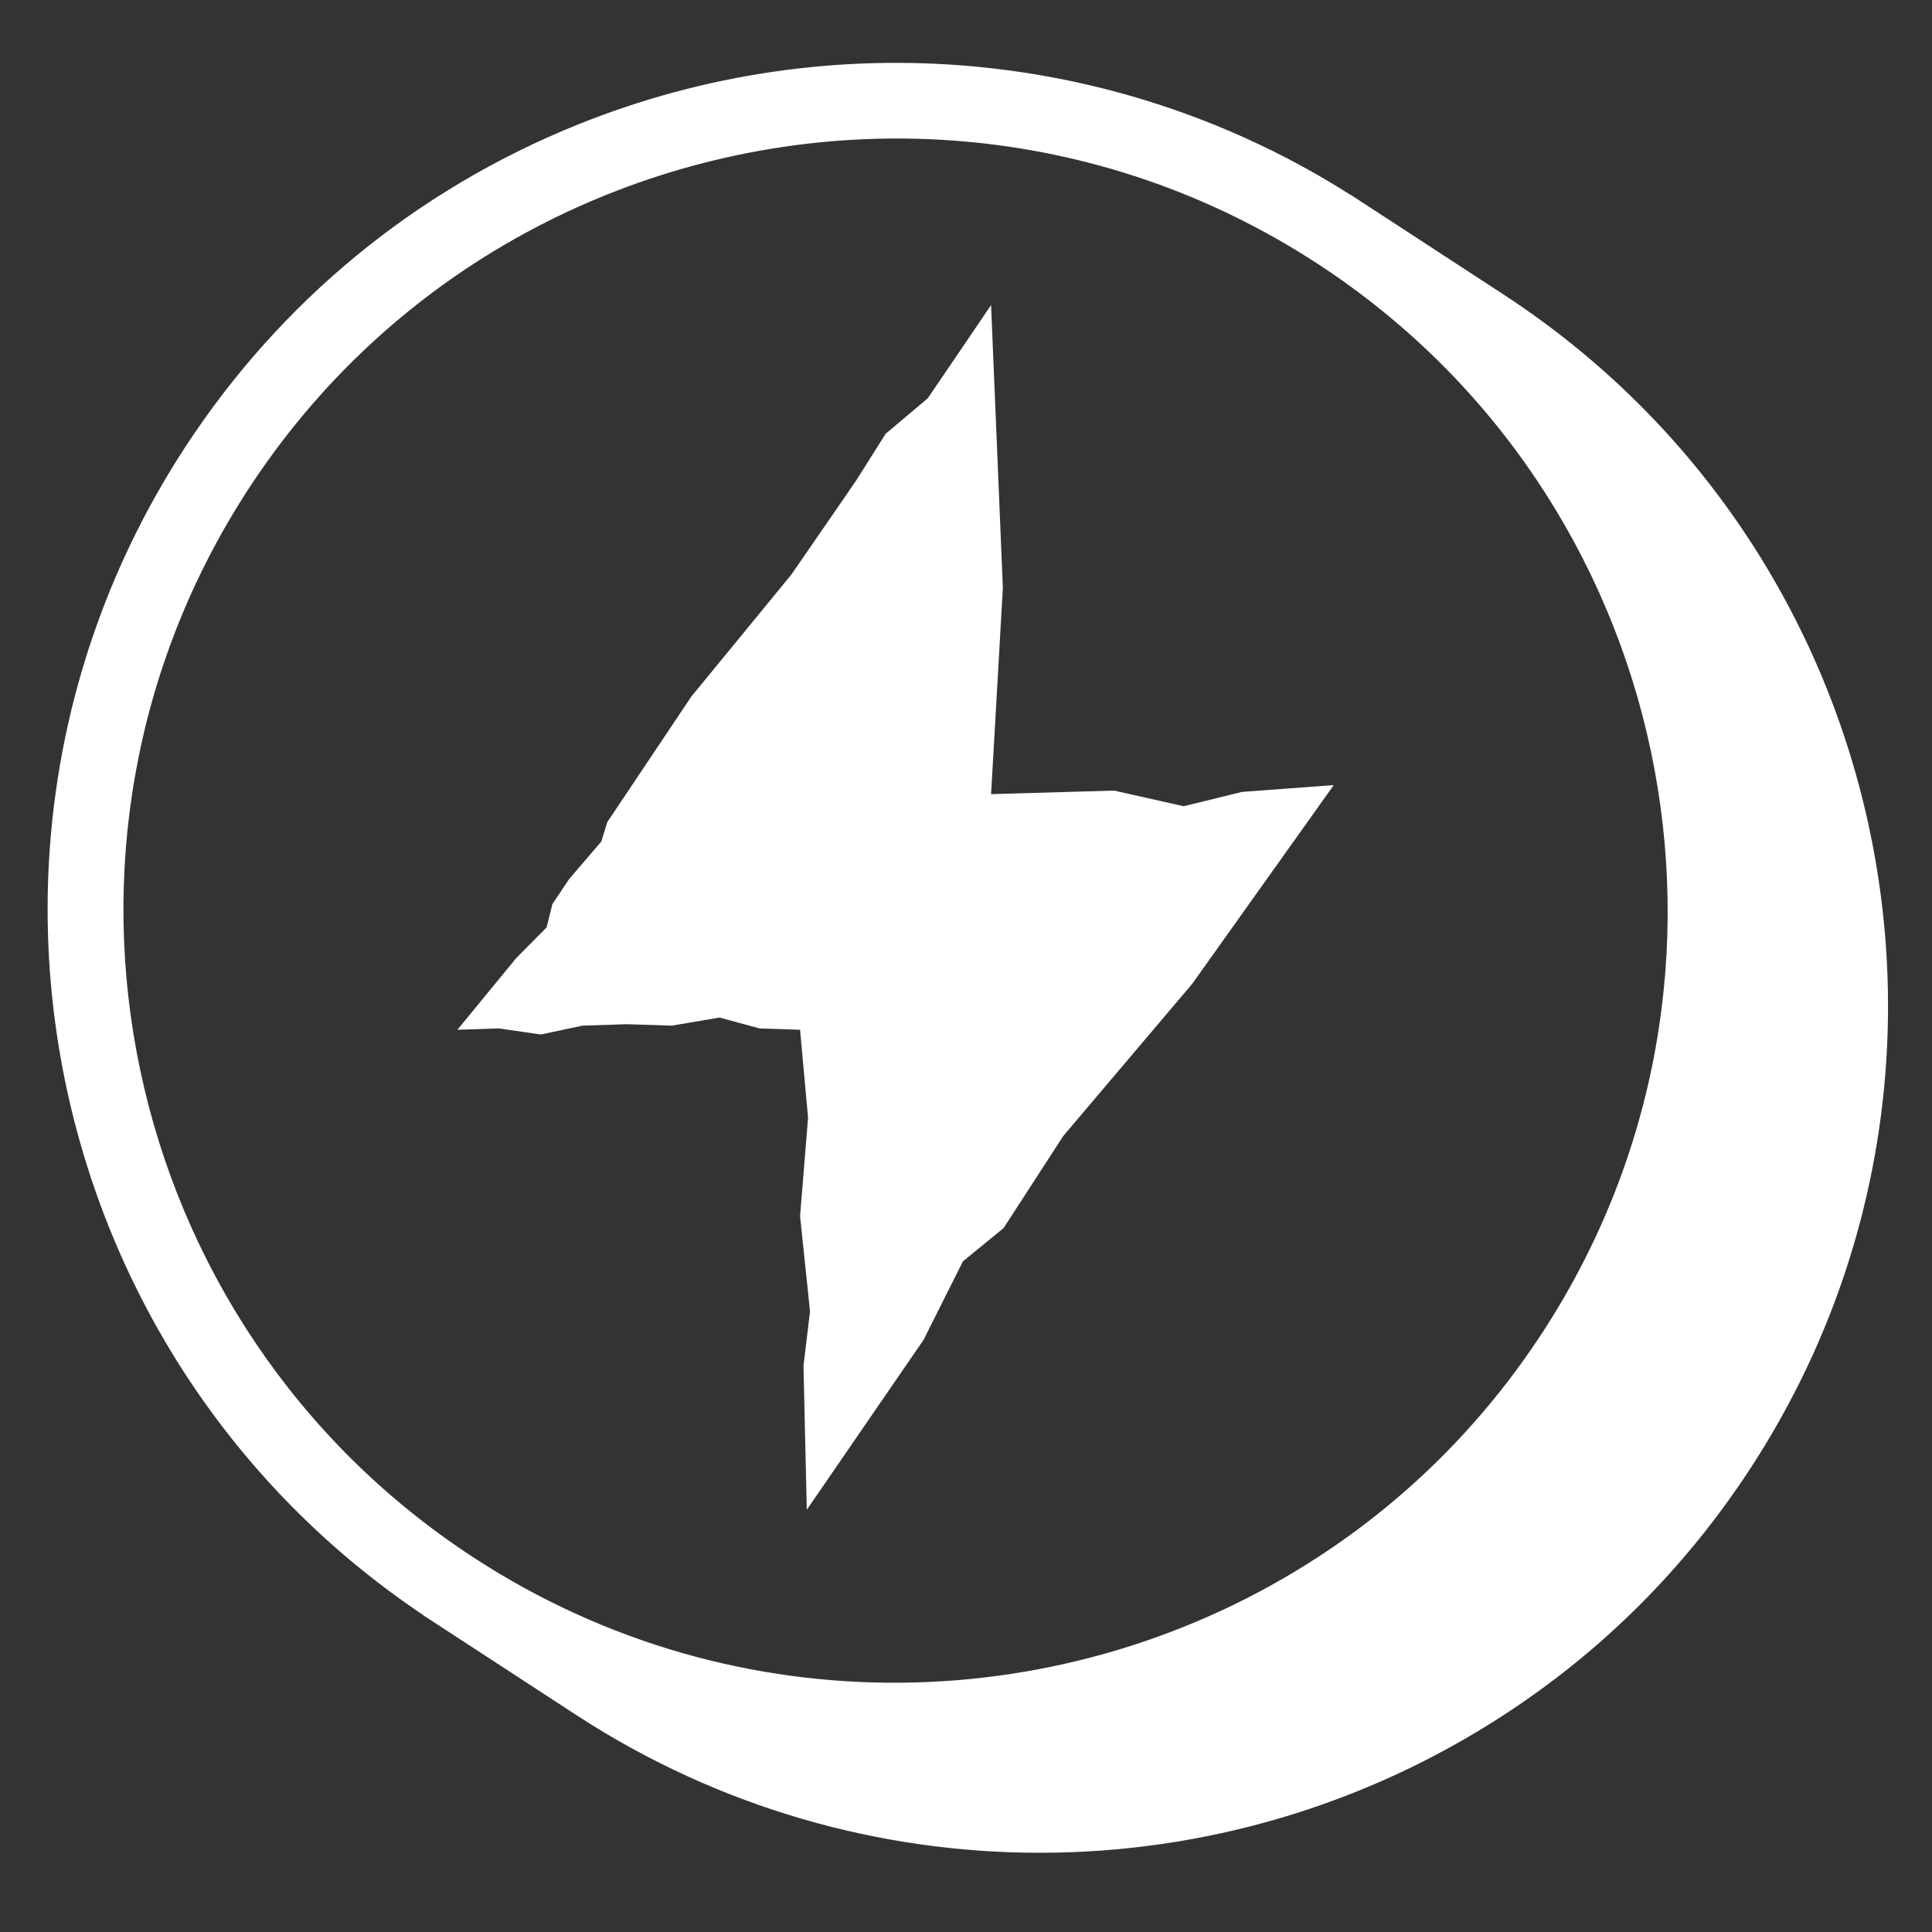
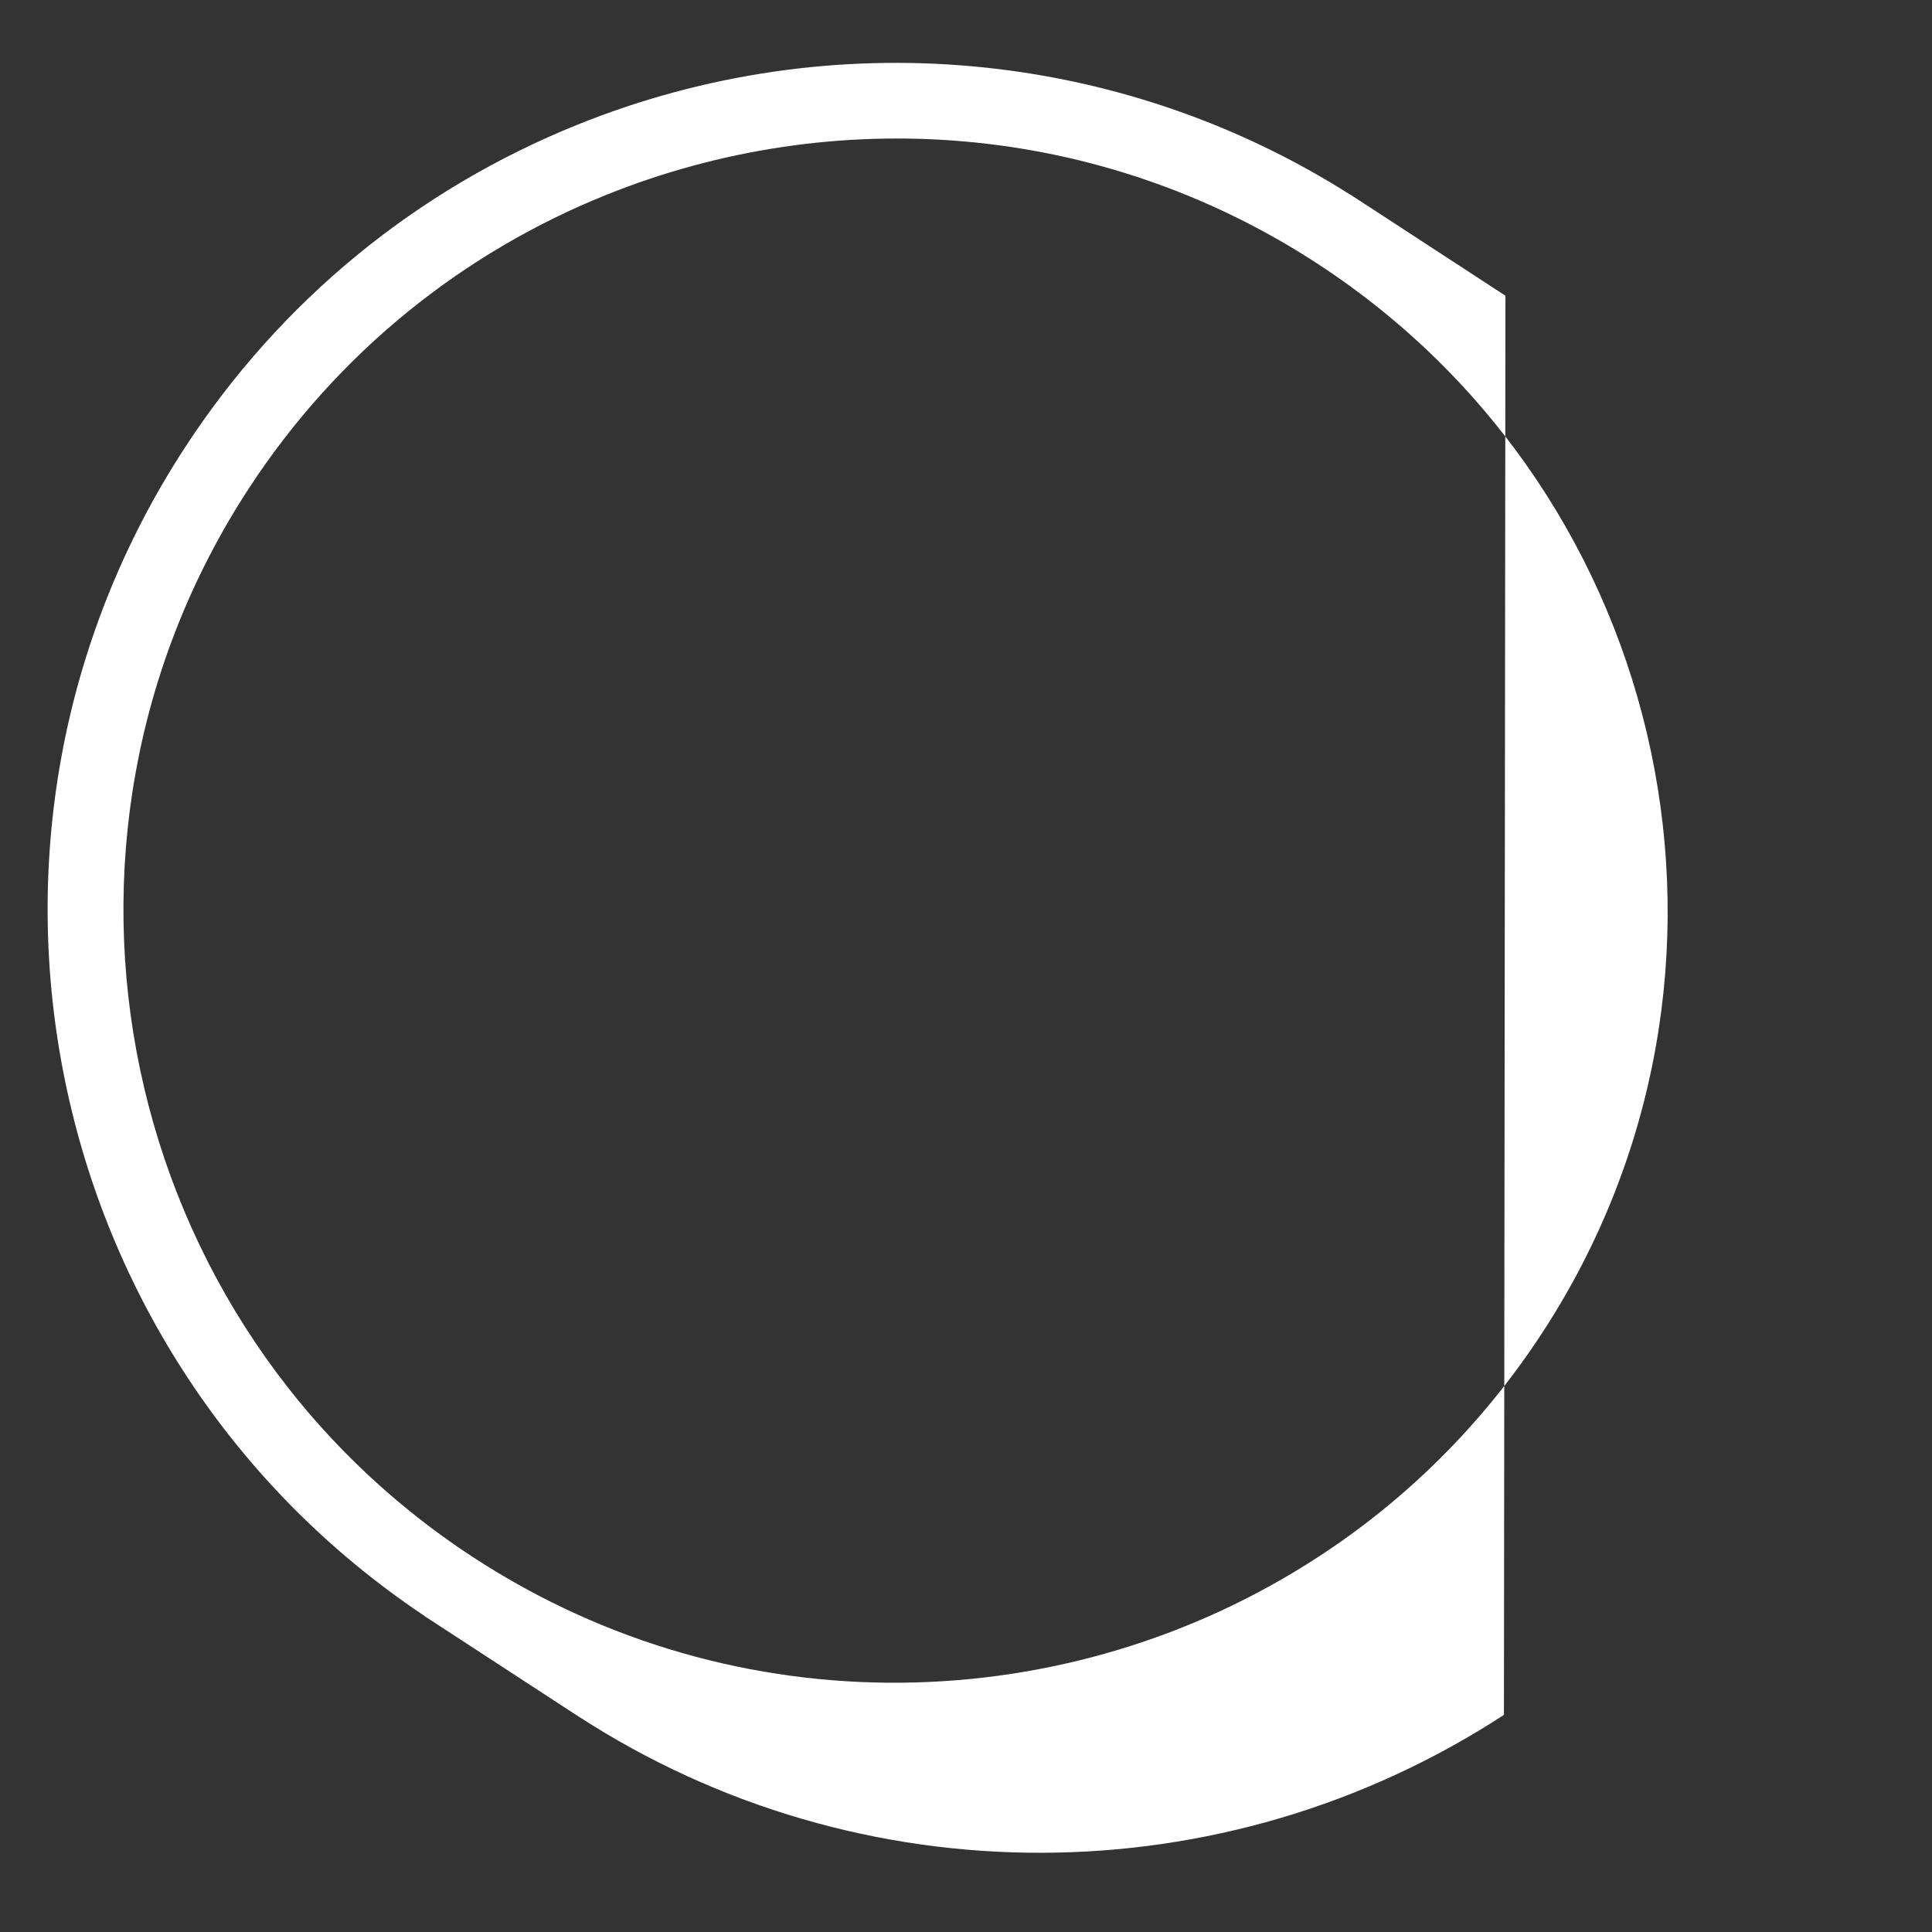
<svg xmlns="http://www.w3.org/2000/svg" xmlns:ns1="http://sodipodi.sourceforge.net/DTD/sodipodi-0.dtd" xmlns:ns2="http://www.inkscape.org/namespaces/inkscape" version="1.1" id="svg1" width="37.8" height="37.8" viewBox="0 0 37.8 37.8" ns1:docname="Caliwater_Icons_With_Shadow_Electrolytes.eps">
  <rect x="0" y="0" width="37.8" height="37.8" fill="#333333" stroke="none" />
  <defs id="defs1" />
  <ns1:namedview id="namedview1" pagecolor="#ffffff" bordercolor="#000000" borderopacity="0.25" ns2:showpageshadow="2" ns2:pageopacity="0.0" ns2:pagecheckerboard="0" ns2:deskcolor="#d1d1d1">
    <ns2:page x="0" y="0" ns2:label="1" id="page1" width="37.8" height="37.8" margin="0" bleed="0" />
  </ns1:namedview>
  <g id="g1" ns2:groupmode="layer" ns2:label="1">
    <g id="group-R5">
-       <path id="path2" d="m 221.461,240.703 0.004,0.004 -22.813,14.875 -0.007,-0.019 C 164.777,277.074 122.426,280.961 85.019,265.895 61.23,256.32 41.246,239.902 27.23,218.414 -10.082,161.199 5.73,84.449 62.344,46.566 l -0.012,-0.016 22.812,-14.875 0.004,0.004 C 126.488,4.891 179.867,4.977 221.238,31.938 c 14.528,9.449 26.735,21.66 36.282,36.297 37.515,57.528 21.324,134.813 -36.059,172.469 M 226.91,88.195 C 218.031,74.578 206.711,63.492 193.887,55.156 157.309,31.312 108.535,29.738 69.676,55.082 17.203,89.305 2.352,159.844 36.578,212.32 c 13.184,20.215 31.762,34.836 52.605,43.223 33.285,13.406 72.367,10.918 104.625,-10.121 52.476,-34.223 67.32,-104.758 33.101,-157.227" style="fill:#ffffff;fill-opacity:1;fill-rule:nonzero;stroke:none" transform="matrix(0.133,0,0,-0.133,0,37.8)" />
-       <path id="path3" d="m 145.793,239.332 -5.043,-7.43 -4.27,-6.281 -6.207,-5.234 -4.304,-6.832 -4.293,-6.235 -5.25,-7.617 -7.418,-9.051 -3.203,-3.902 -4.098,-4.996 -3.359,-5.02 -3.582,-5.347 -2.629,-3.934 -2.797,-4.172 -0.883,-2.859 -4.738,-5.535 -2.461,-3.676 -0.848,-3.426 -4.469,-4.515 -4.039,-4.918 -4.617,-5.625 6.078,0.199 6.184,-0.895 6.16,1.301 6.488,0.211 6.637,-0.211 7.008,1.191 5.918,-1.605 5.937,-0.191 0.403,-4.434 0.773,-8.5 -1.176,-14.496 1.465,-14 -0.961,-8.012 0.485,-21.172 17.175,24.992 5.793,11.551 5.985,4.899 8.777,13.543 7.129,8.414 11.848,13.984 5.789,8.129 5.269,7.398 9.754,13.696 -13.484,-1 -8.598,-2.11 -10.219,2.301 -18.109,-0.523 0.758,13.203 0.976,17.176 -0.449,10.765 -1.285,30.801" style="fill:#ffffff;fill-opacity:1;fill-rule:nonzero;stroke:none" transform="matrix(0.133,0,0,-0.133,0,37.8)" />
+       <path id="path2" d="m 221.461,240.703 0.004,0.004 -22.813,14.875 -0.007,-0.019 C 164.777,277.074 122.426,280.961 85.019,265.895 61.23,256.32 41.246,239.902 27.23,218.414 -10.082,161.199 5.73,84.449 62.344,46.566 l -0.012,-0.016 22.812,-14.875 0.004,0.004 C 126.488,4.891 179.867,4.977 221.238,31.938 M 226.91,88.195 C 218.031,74.578 206.711,63.492 193.887,55.156 157.309,31.312 108.535,29.738 69.676,55.082 17.203,89.305 2.352,159.844 36.578,212.32 c 13.184,20.215 31.762,34.836 52.605,43.223 33.285,13.406 72.367,10.918 104.625,-10.121 52.476,-34.223 67.32,-104.758 33.101,-157.227" style="fill:#ffffff;fill-opacity:1;fill-rule:nonzero;stroke:none" transform="matrix(0.133,0,0,-0.133,0,37.8)" />
    </g>
  </g>
</svg>